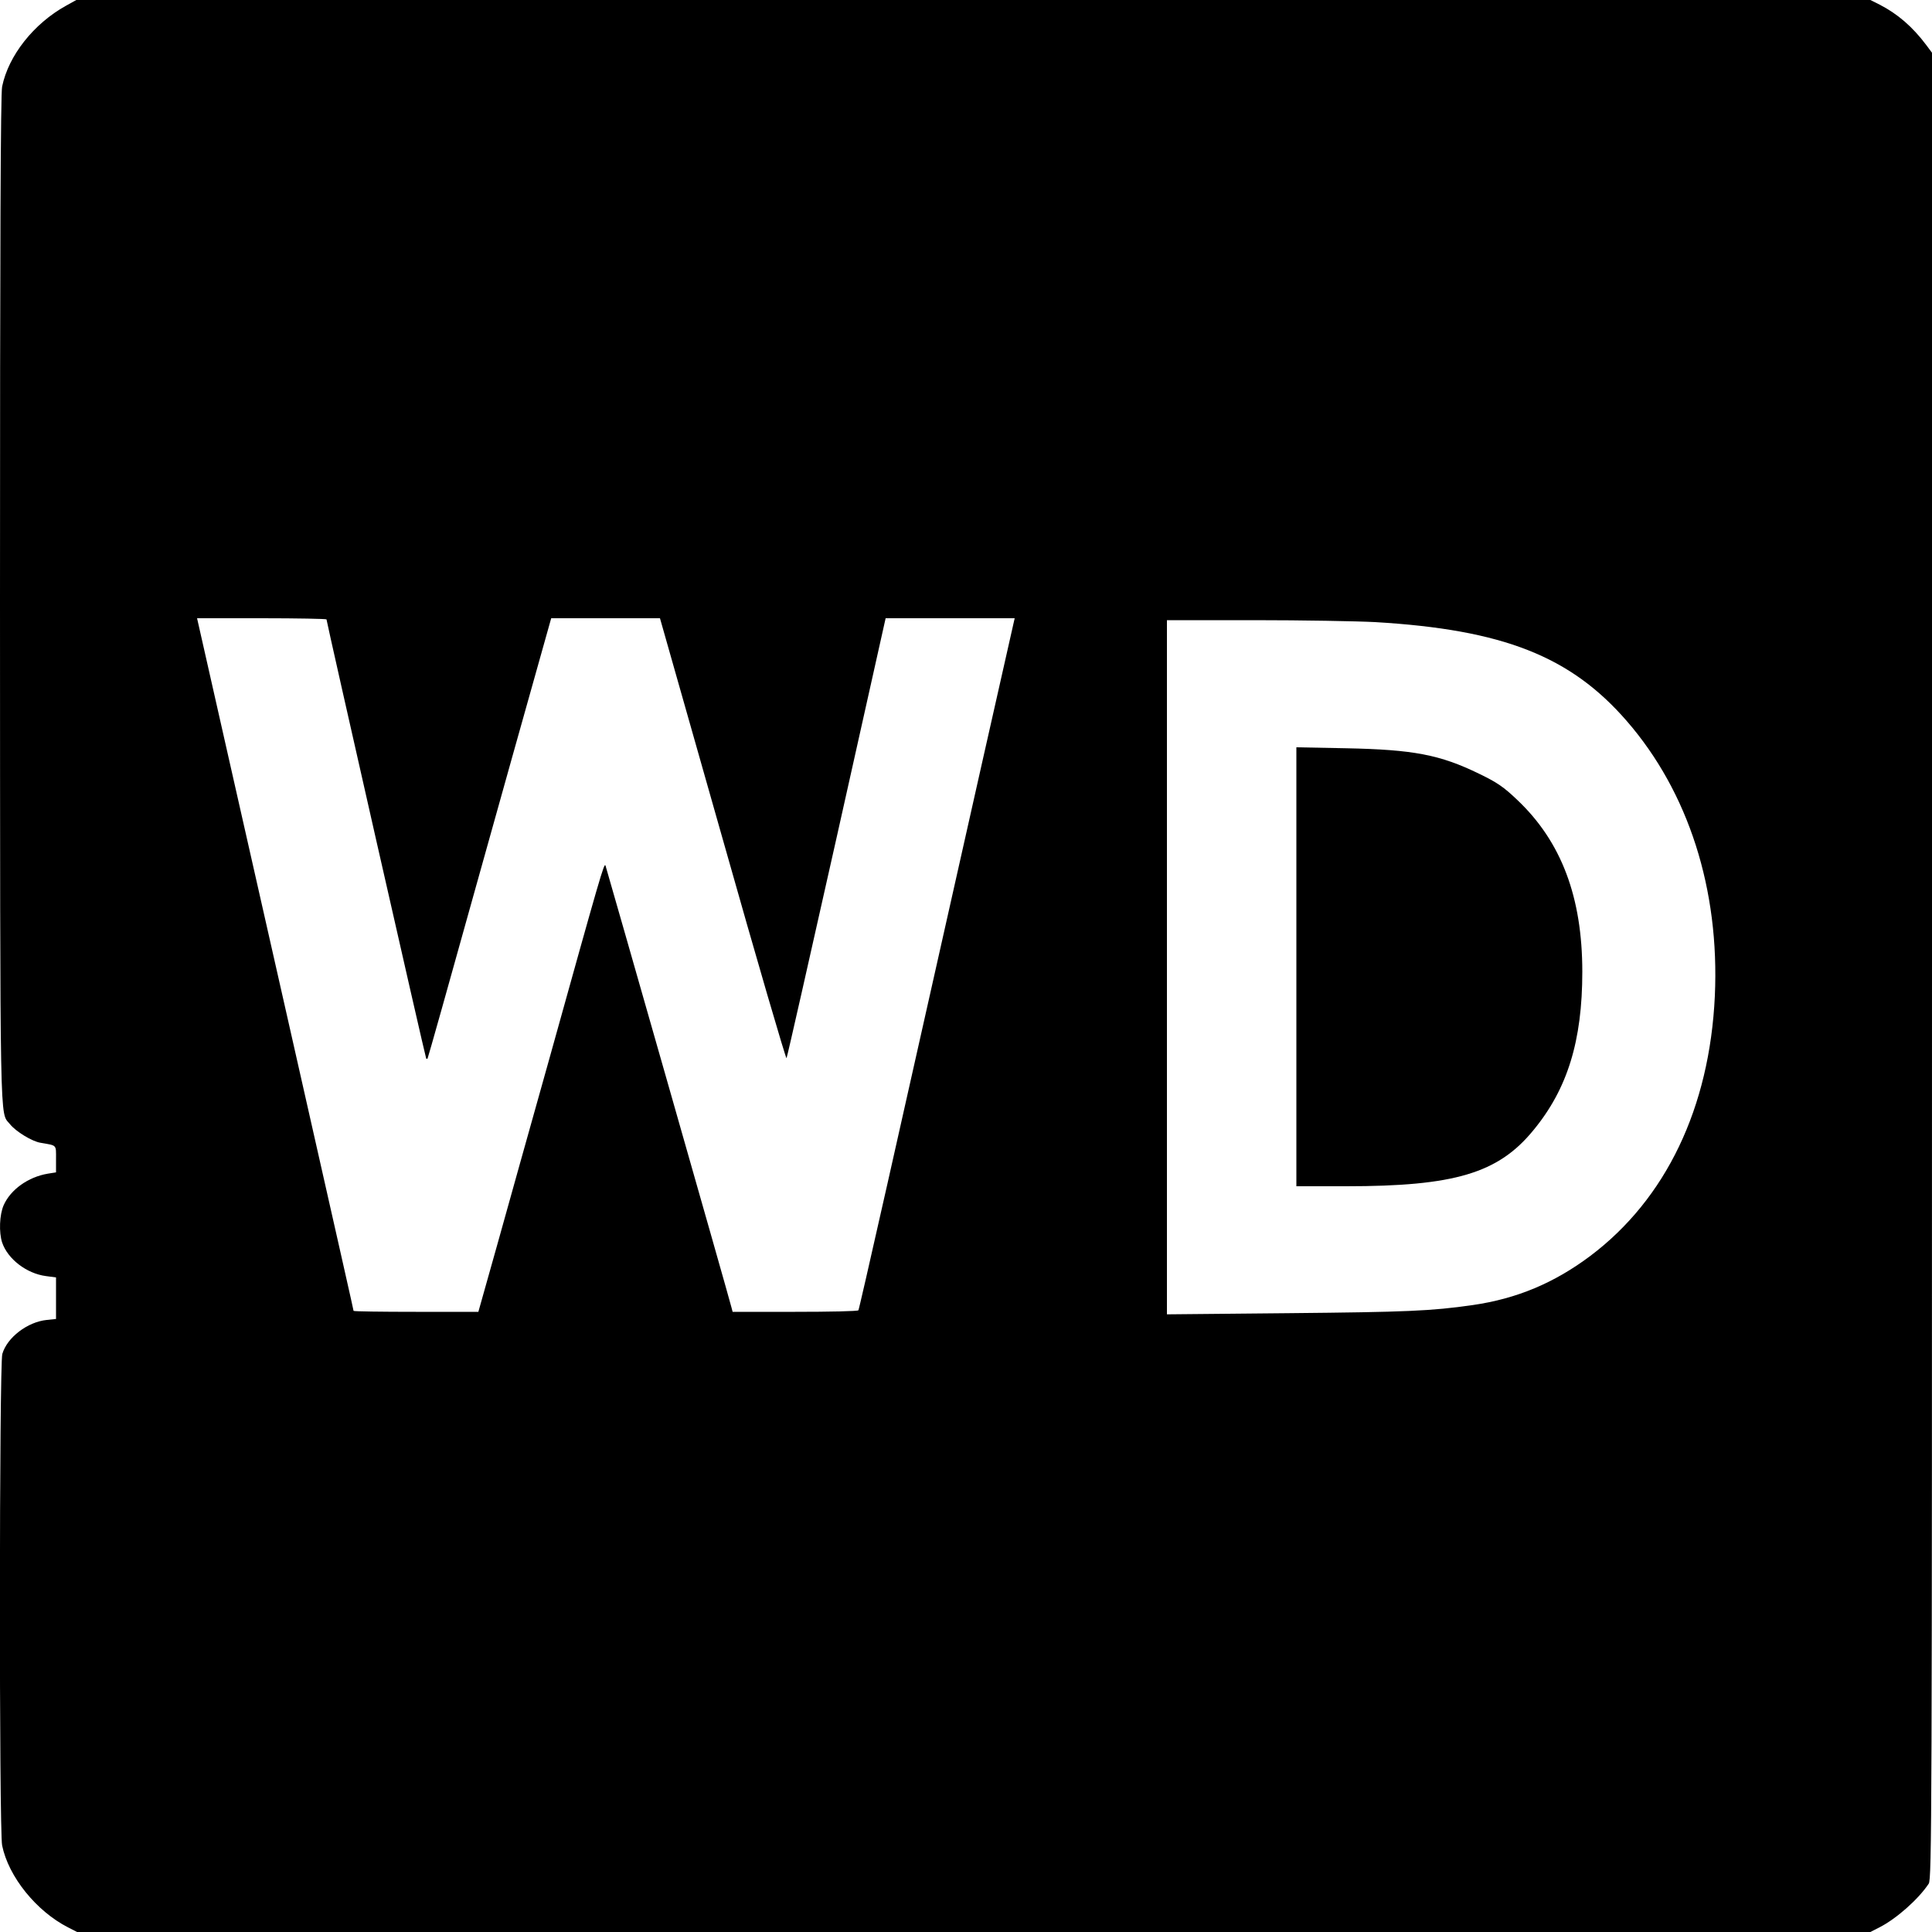
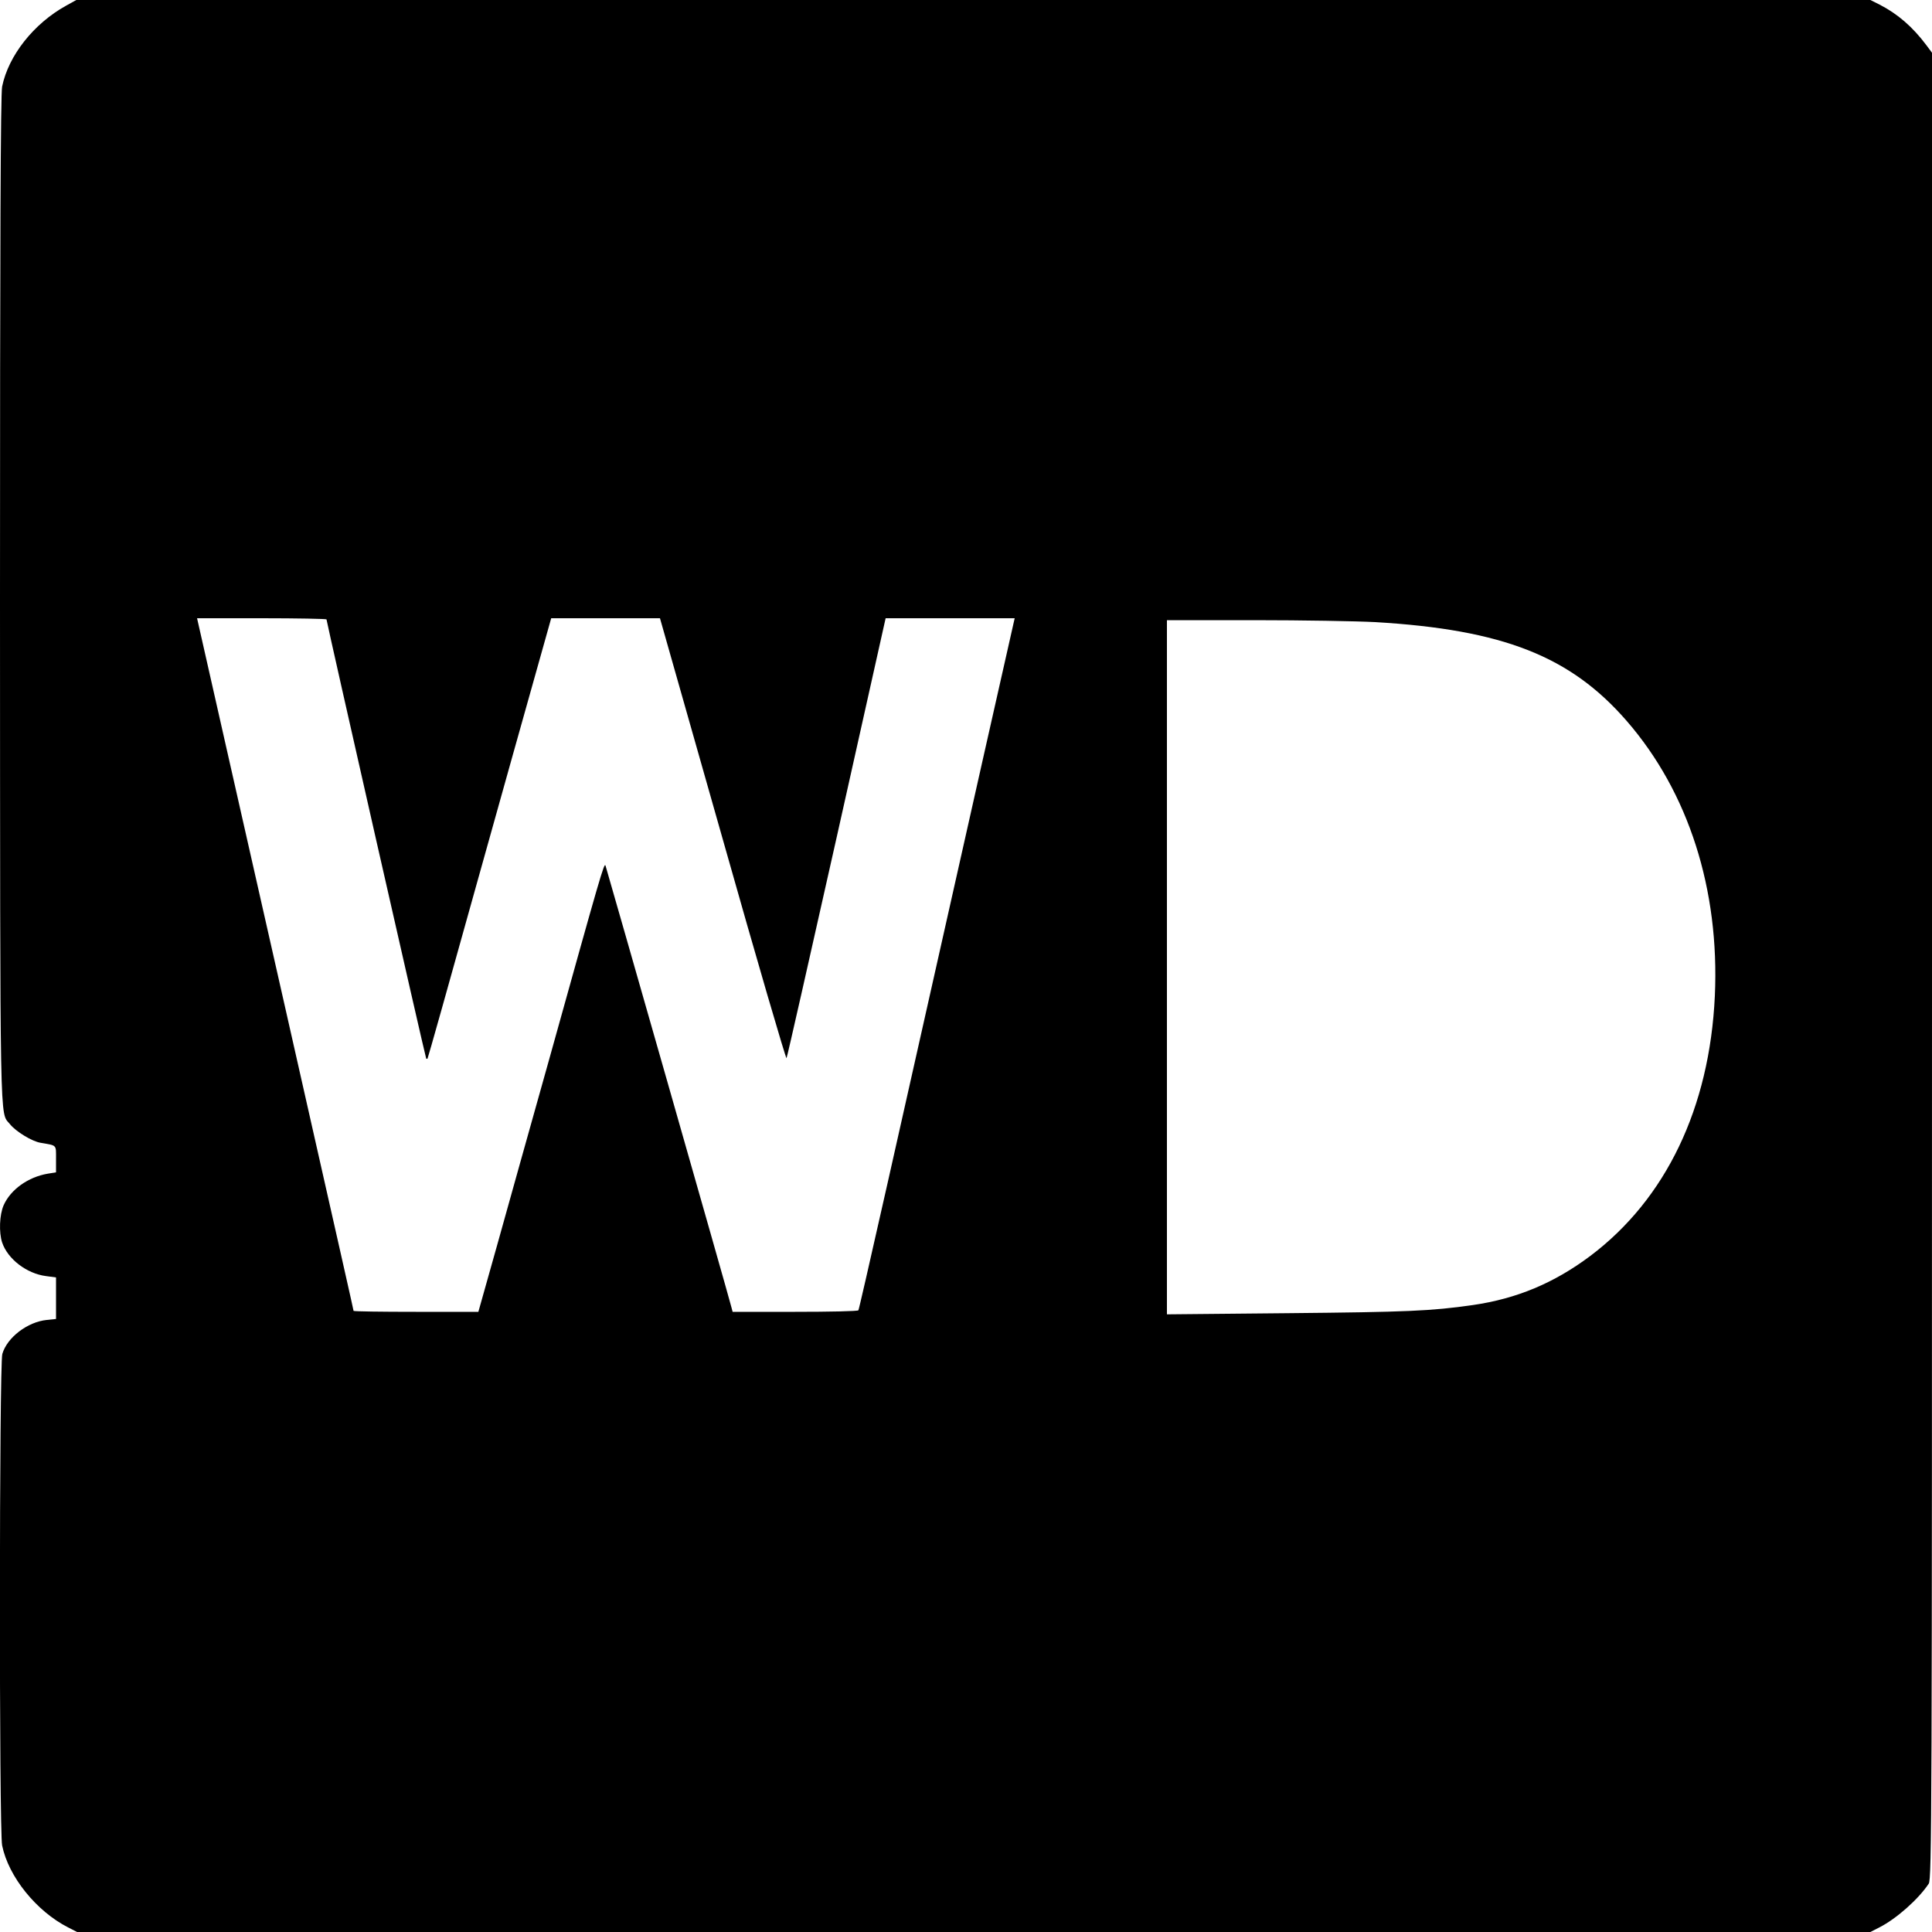
<svg xmlns="http://www.w3.org/2000/svg" version="1.0" width="1000pt" height="1000pt" viewBox="0 0 1000 1000" preserveAspectRatio="xMidYMid meet">
  <g transform="translate(0,1000) scale(0.1,-0.1)" fill="#000000" stroke="none">
    <path d="M341 9970 c-166 -92 -297 -257 -330 -418 -8 -38 -11 -806 -11 -2660 1 -2799 -2 -2644 51 -2710 31 -39 115 -90 159 -97 86 -15 80 -8 80 -84 l0 -69 -43 -7 c-101 -17 -192 -82 -228 -163 -22 -50 -25 -141 -8 -193 29 -86 127 -161 227 -174 l52 -7 0 -108 0 -107 -48 -5 c-99 -10 -205 -90 -230 -176 -16 -54 -17 -2466 -1 -2544 33 -162 177 -340 341 -424 l47 -24 4641 0 4641 0 47 24 c88 45 201 145 255 226 16 23 17 350 17 4751 l0 4726 -29 39 c-72 96 -149 162 -242 210 l-48 24 -4643 0 -4643 0 -54 -30z m1349 -3176 c0 -12 512 -2269 516 -2273 2 -2 5 -2 7 0 2 2 113 396 246 874 134 479 277 990 319 1138 l75 267 282 0 281 0 325 -1144 c178 -630 327 -1139 330 -1133 4 7 120 522 260 1145 l253 1132 334 0 334 0 -5 -22 c-3 -13 -76 -336 -162 -718 -459 -2044 -637 -2836 -642 -2842 -2 -5 -150 -8 -328 -8 l-323 0 -6 23 c-12 50 -647 2273 -652 2287 -7 16 -23 -39 -292 -1005 -94 -335 -215 -766 -268 -957 l-98 -348 -323 0 c-178 0 -323 2 -323 5 0 4 -54 243 -354 1570 -170 752 -446 1969 -451 1993 l-5 22 335 0 c184 0 335 -3 335 -6z m5428 -14 c661 -39 1011 -176 1303 -513 319 -368 480 -871 455 -1422 -27 -579 -253 -1051 -645 -1346 -187 -140 -380 -221 -608 -254 -217 -31 -340 -36 -955 -42 l-628 -6 0 1797 0 1796 453 0 c248 0 530 -5 625 -10z" />
-     <path d="M6710 4996 l0 -1136 258 0 c560 0 786 67 968 289 177 214 254 463 254 821 0 387 -109 674 -336 889 -71 68 -105 91 -198 136 -203 99 -341 125 -688 132 l-258 5 0 -1136z" />
  </g>
</svg>